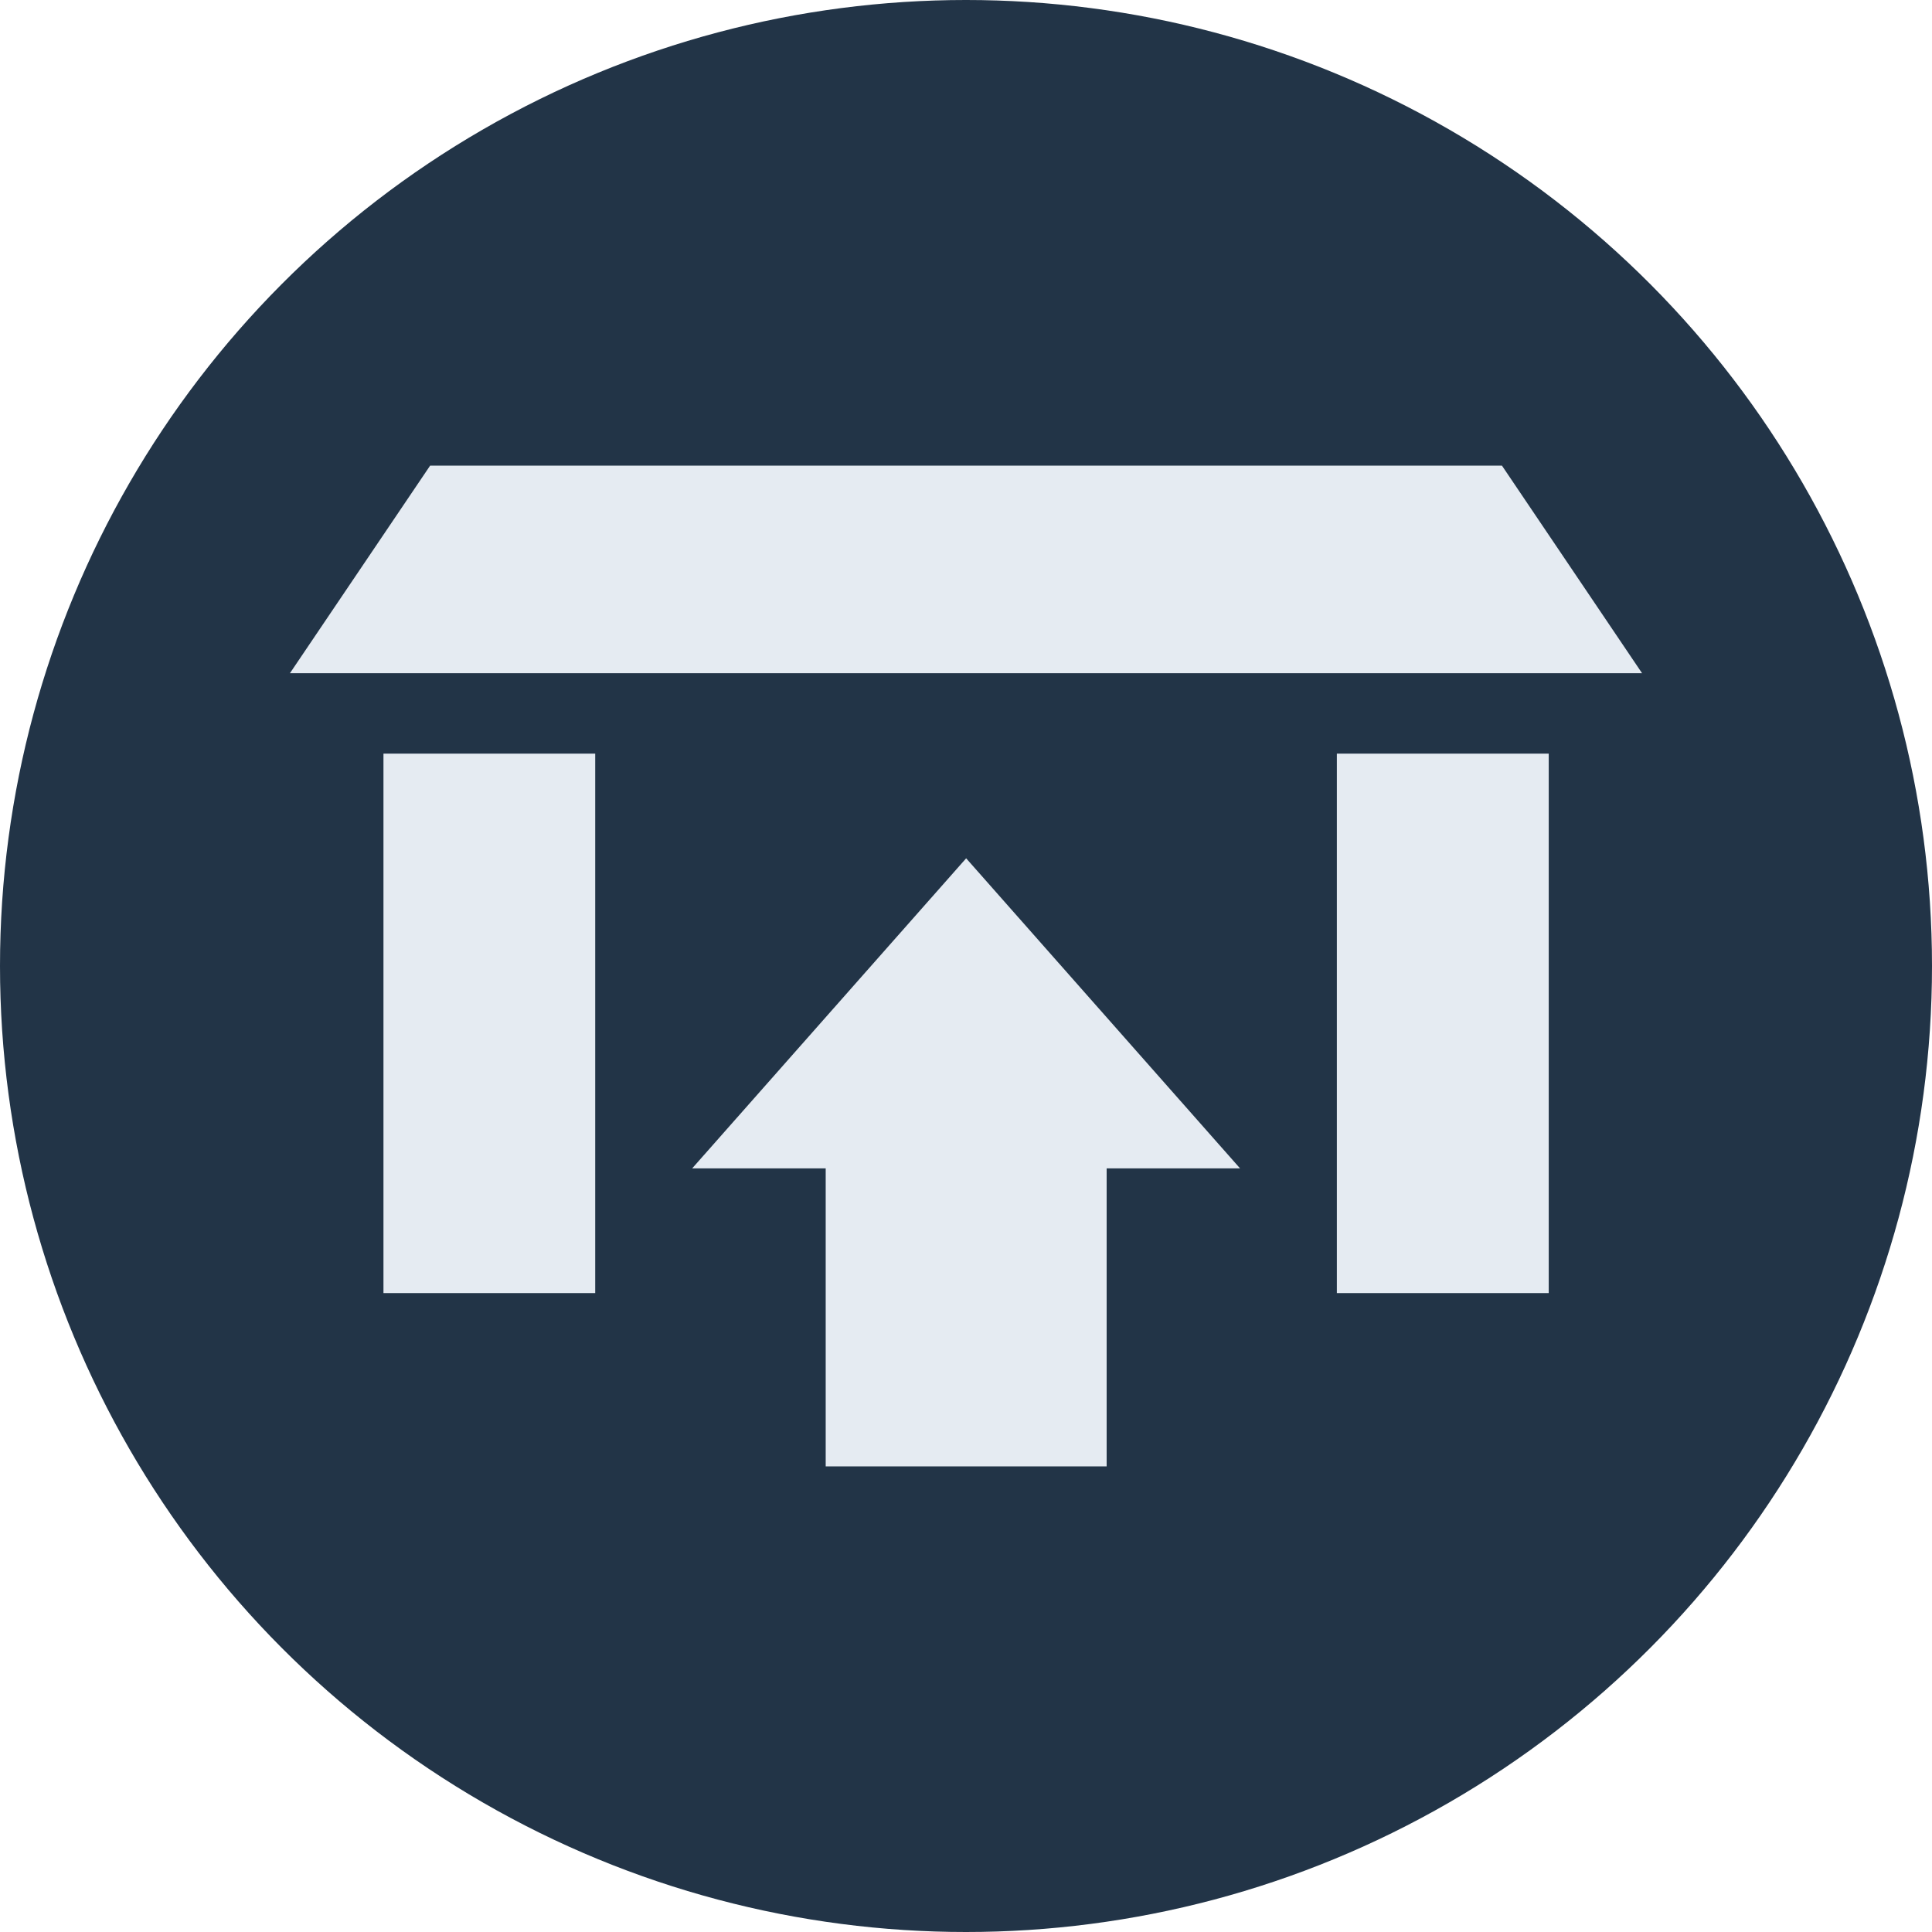
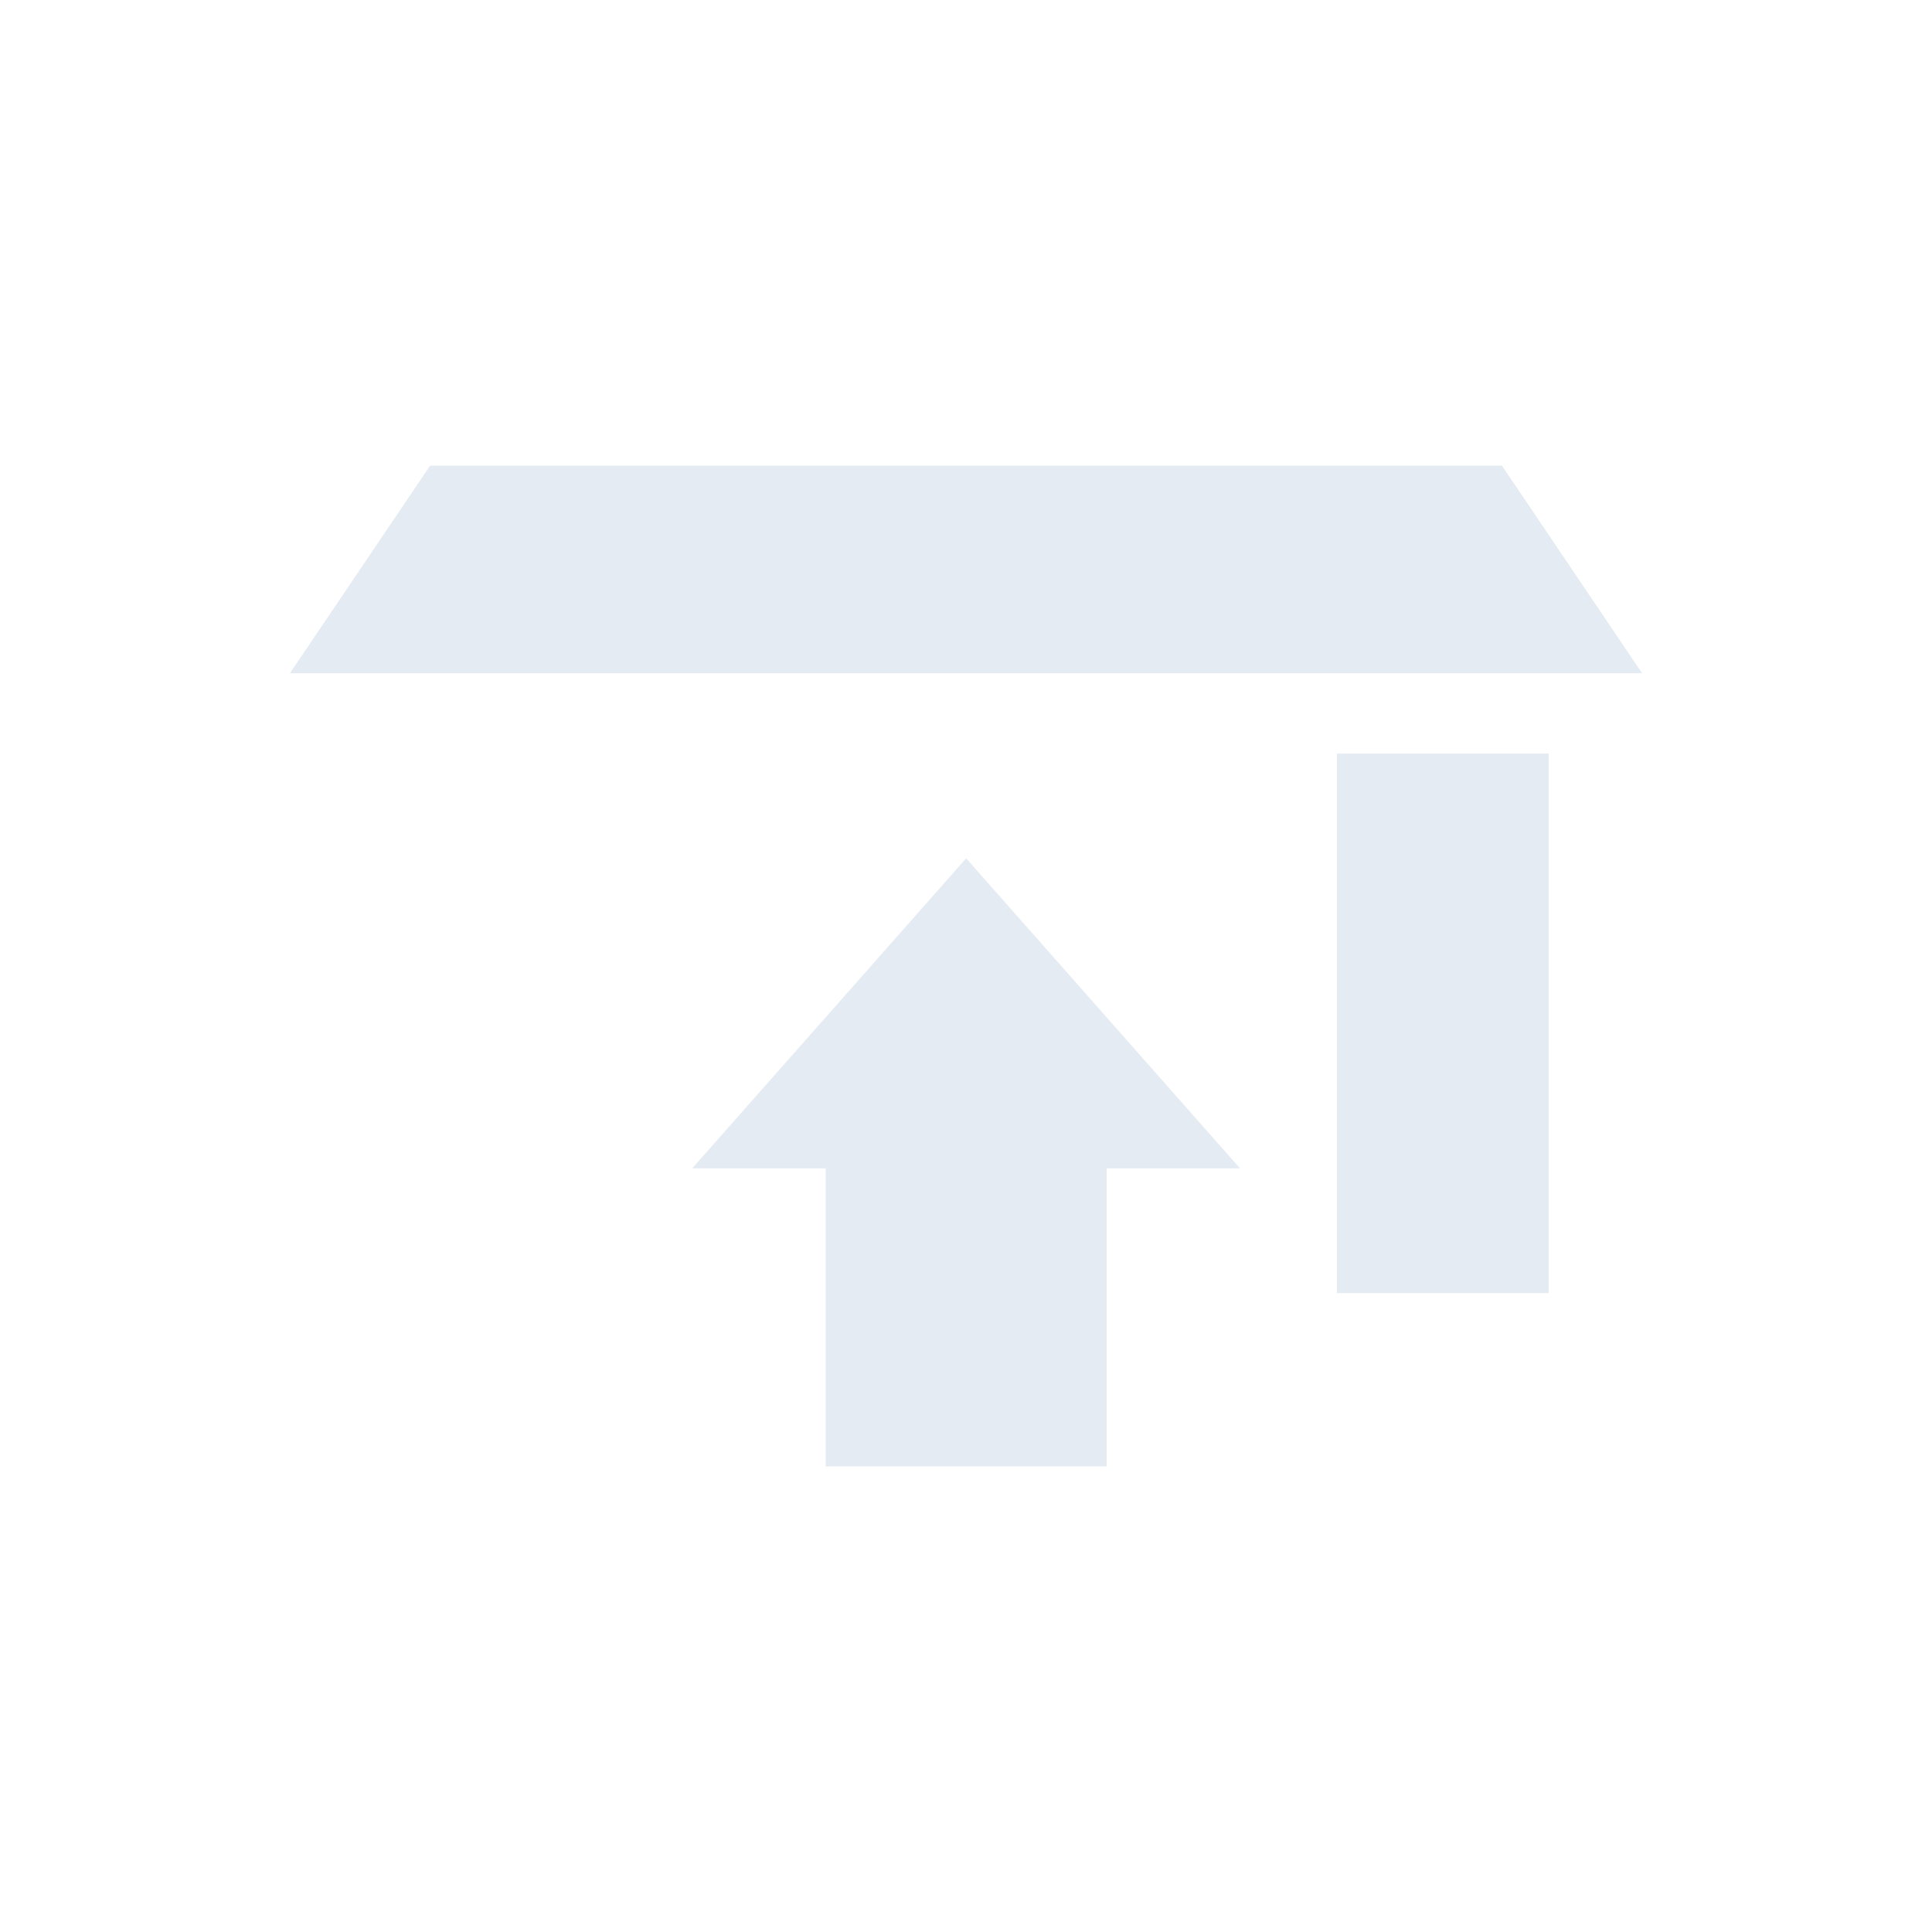
<svg xmlns="http://www.w3.org/2000/svg" id="Layer_1" x="0px" y="0px" width="50px" height="50px" viewBox="0 0 50 50" xml:space="preserve">
  <g>
-     <circle fill="#223447" cx="25" cy="25" r="25" />
    <g>
      <g>
-         <rect x="9.924" y="19.504" fill="#E5EBF2" width="5.48" height="13.961" />
        <rect x="34.598" y="19.504" fill="#E5EBF2" width="5.483" height="13.961" />
        <polygon fill="#E5EBF2" points="11.132,12.05 7.504,17.422 42.496,17.422 38.87,12.05 " />
      </g>
      <g>
        <polygon fill="#E5EBF2" points="17.914,30.237 25.004,22.213 32.092,30.237 " />
        <rect x="21.369" y="29.377" fill="#E5EBF2" width="7.271" height="8.573" />
      </g>
    </g>
  </g>
</svg>